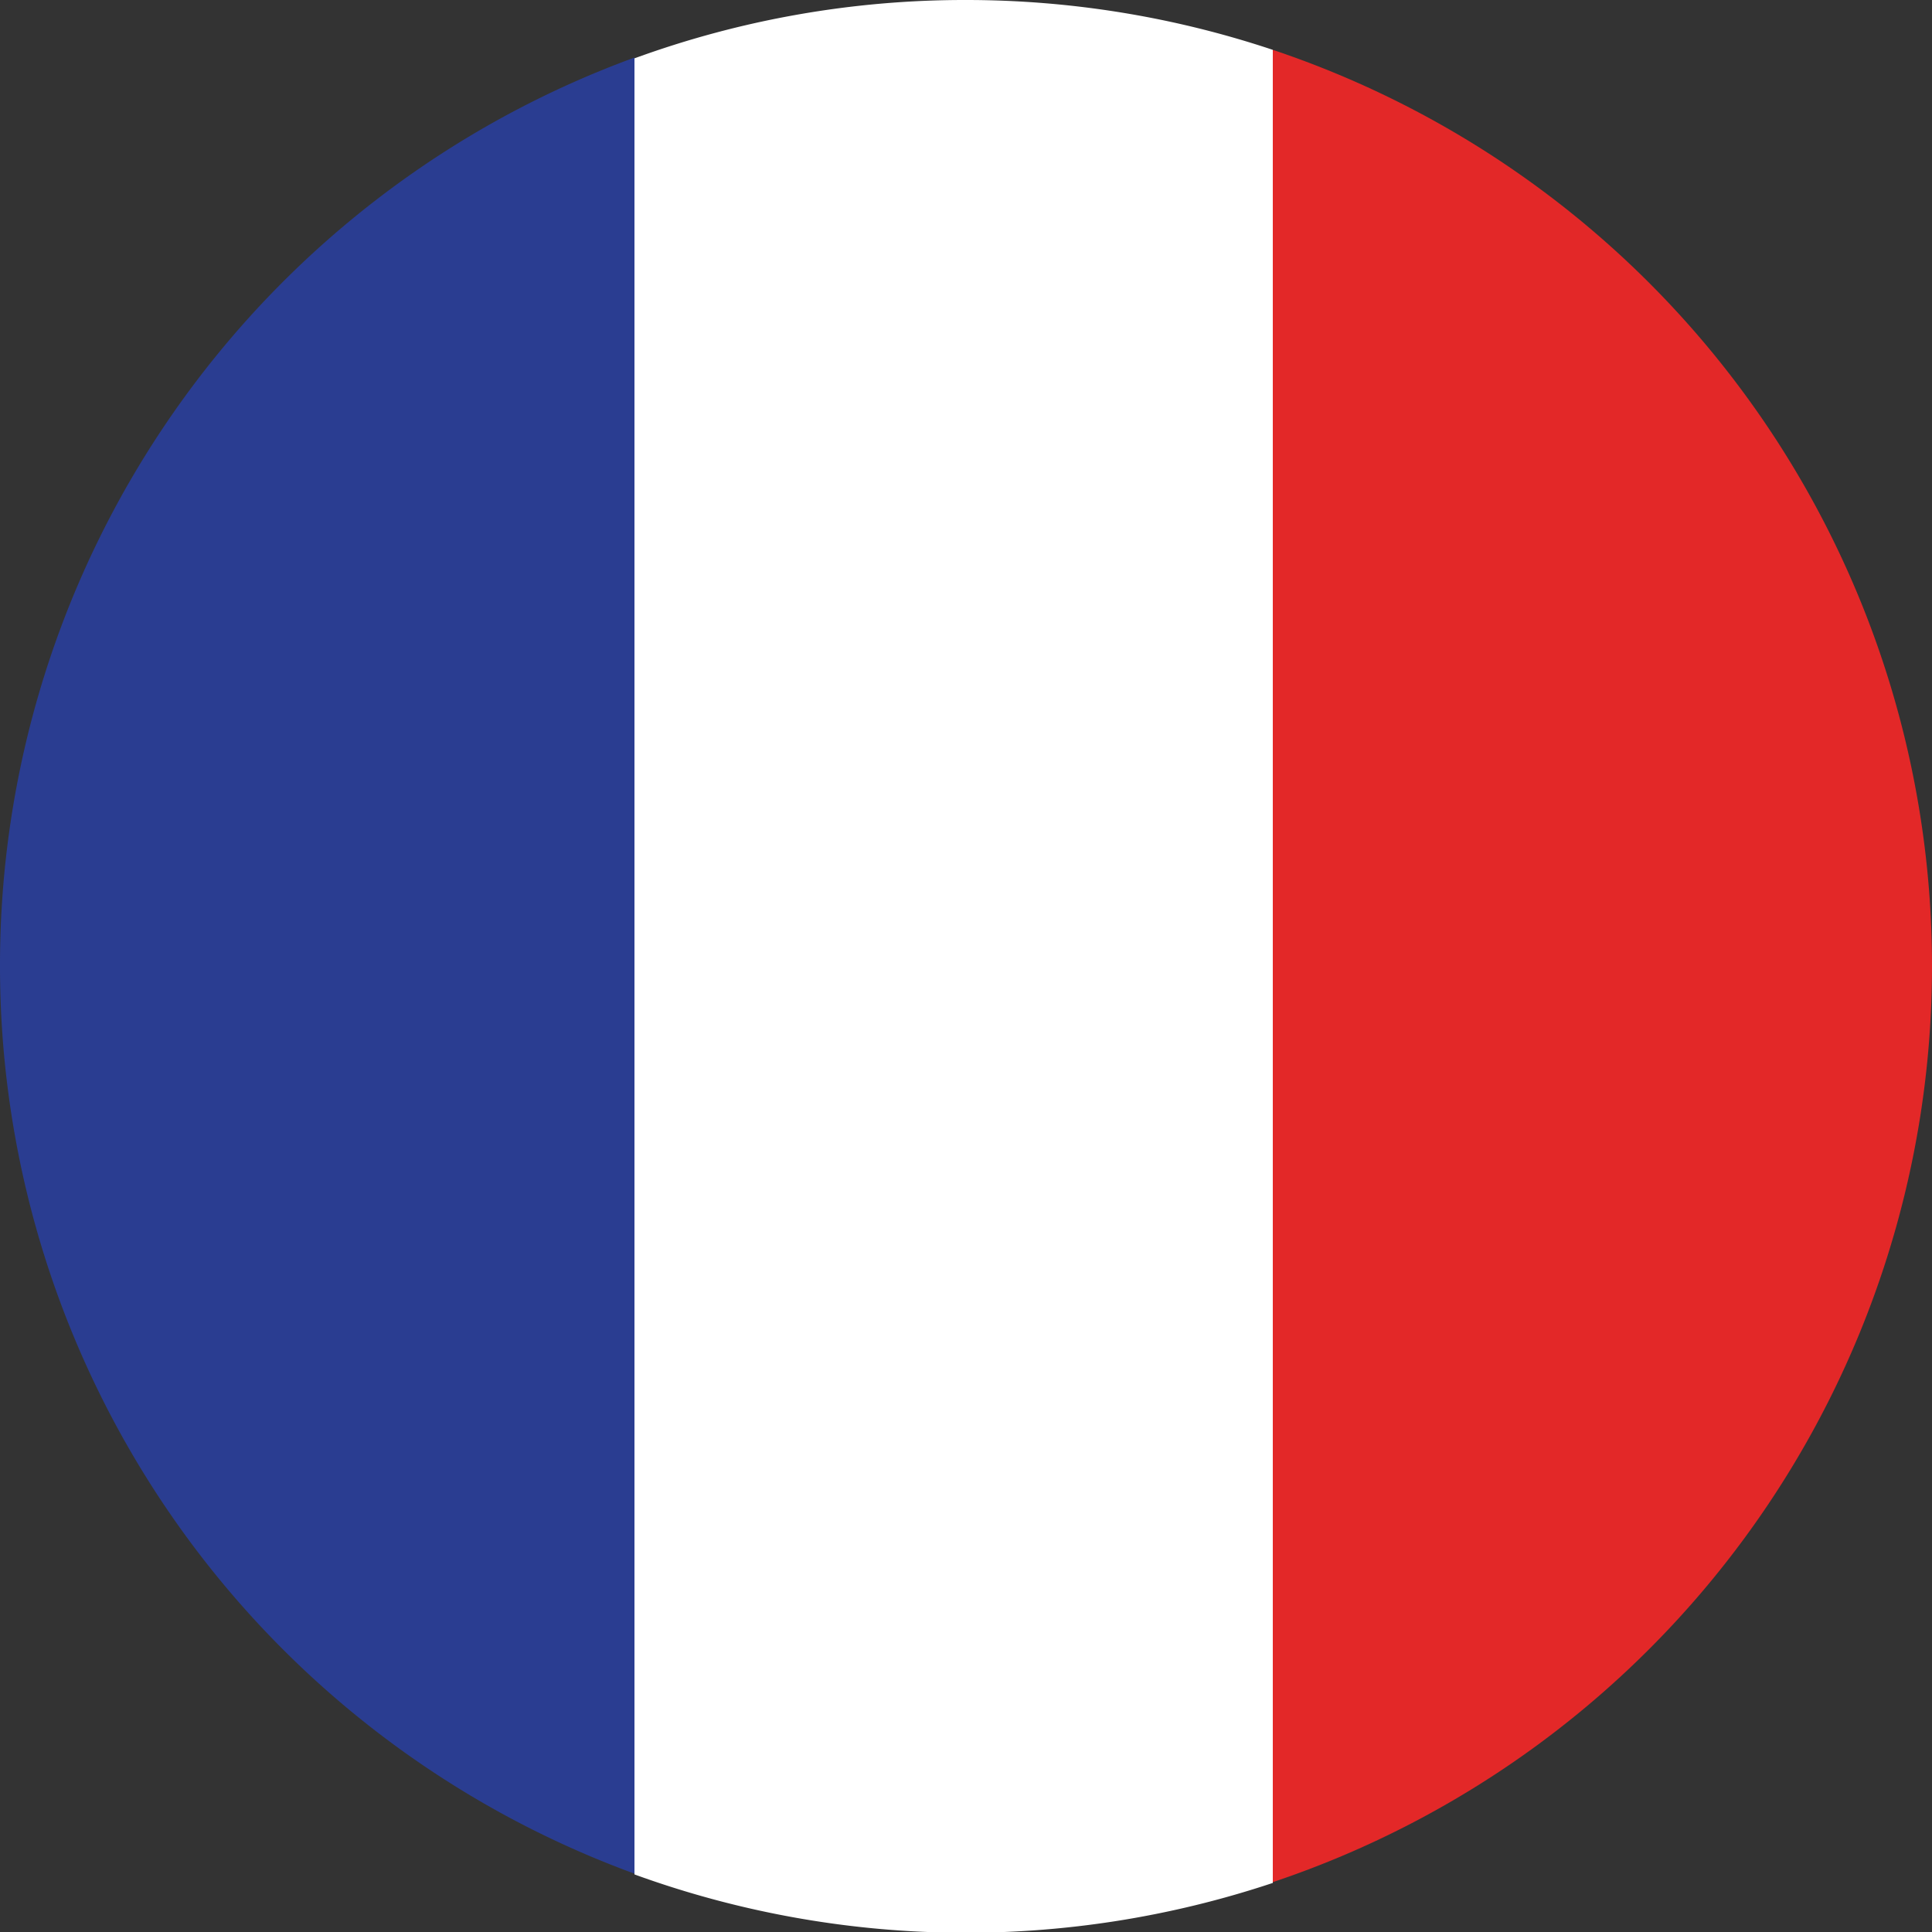
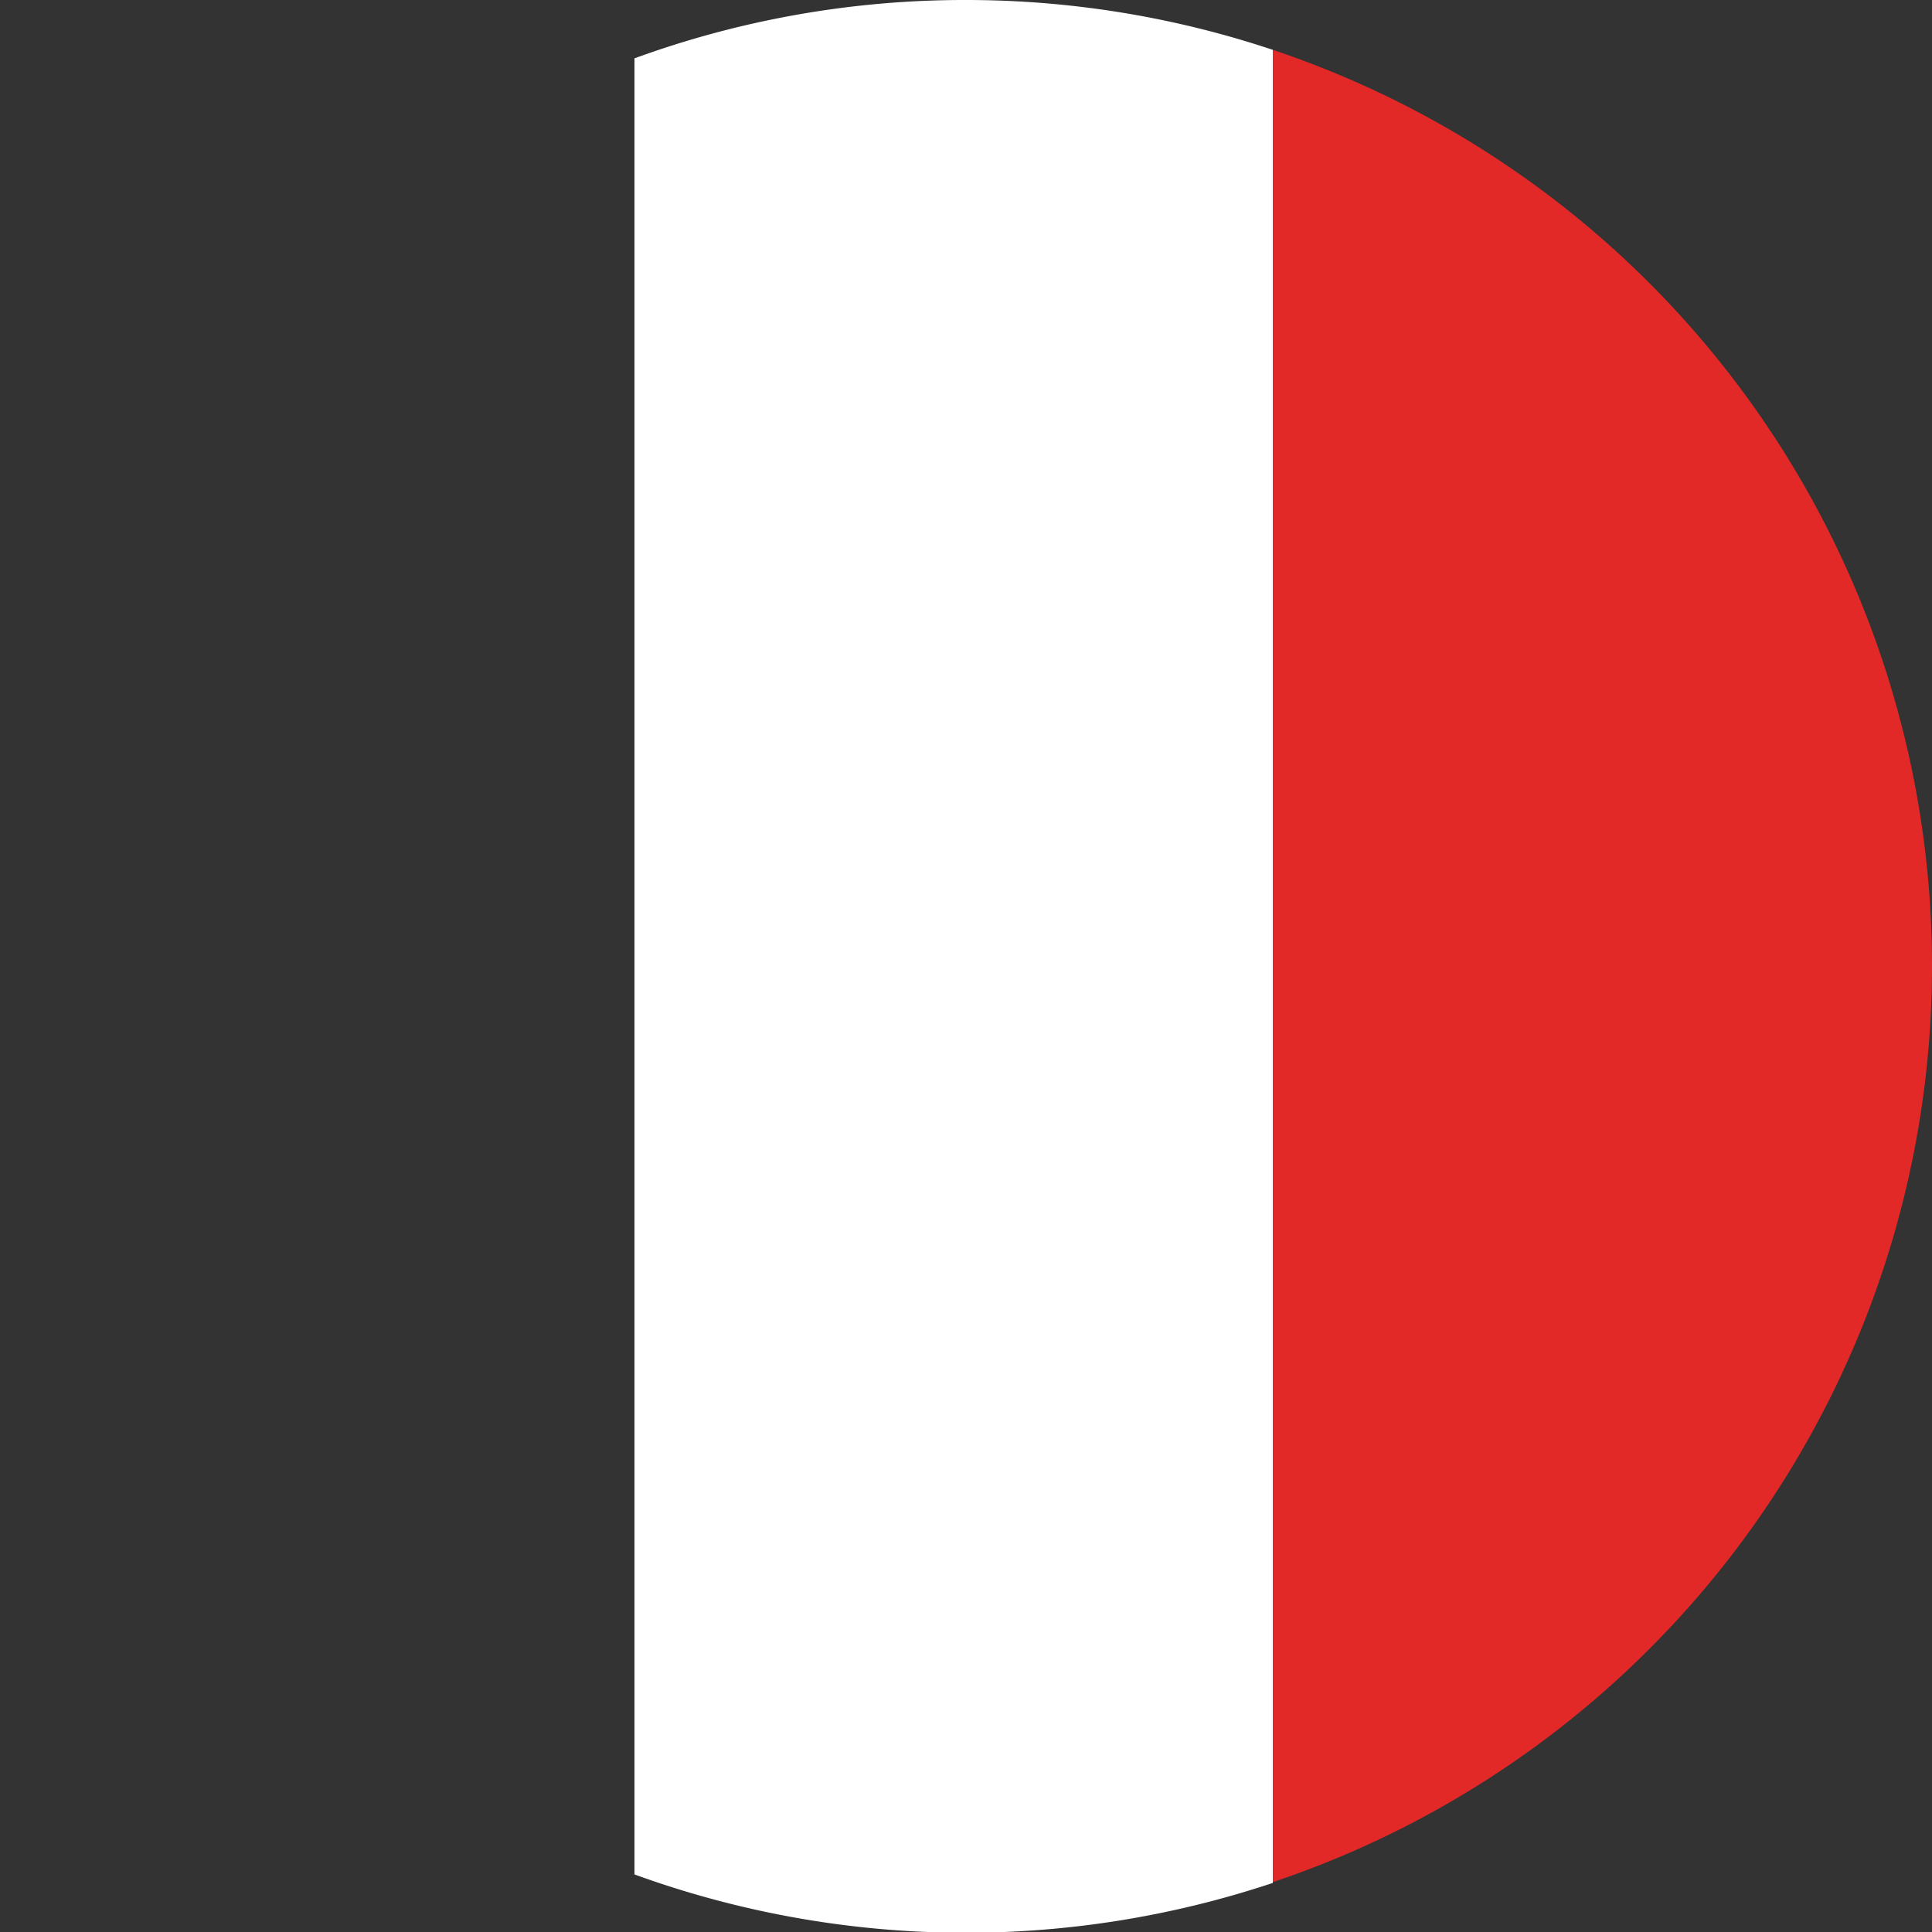
<svg xmlns="http://www.w3.org/2000/svg" id="Calque_1" data-name="Calque 1" viewBox="0 0 50 50">
  <rect x="0" y="0" width="50" height="50" fill="#333333" stroke="none" />
  <defs>
    <style>.cls-1{fill:#fff;}.cls-2{fill:#2a3d91;}.cls-3{fill:#e32828;}</style>
  </defs>
  <path class="cls-1" d="M25,0a24.93,24.93,0,0,0-8.58,1.51v47a25.11,25.11,0,0,0,16.52.22V1.29A25.07,25.07,0,0,0,25,0Z" />
-   <path class="cls-2" d="M0,25A25,25,0,0,0,16.42,48.49v-47A25,25,0,0,0,0,25Z" />
  <path class="cls-3" d="M50,25A25,25,0,0,0,32.94,1.29V48.71A25,25,0,0,0,50,25Z" />
</svg>